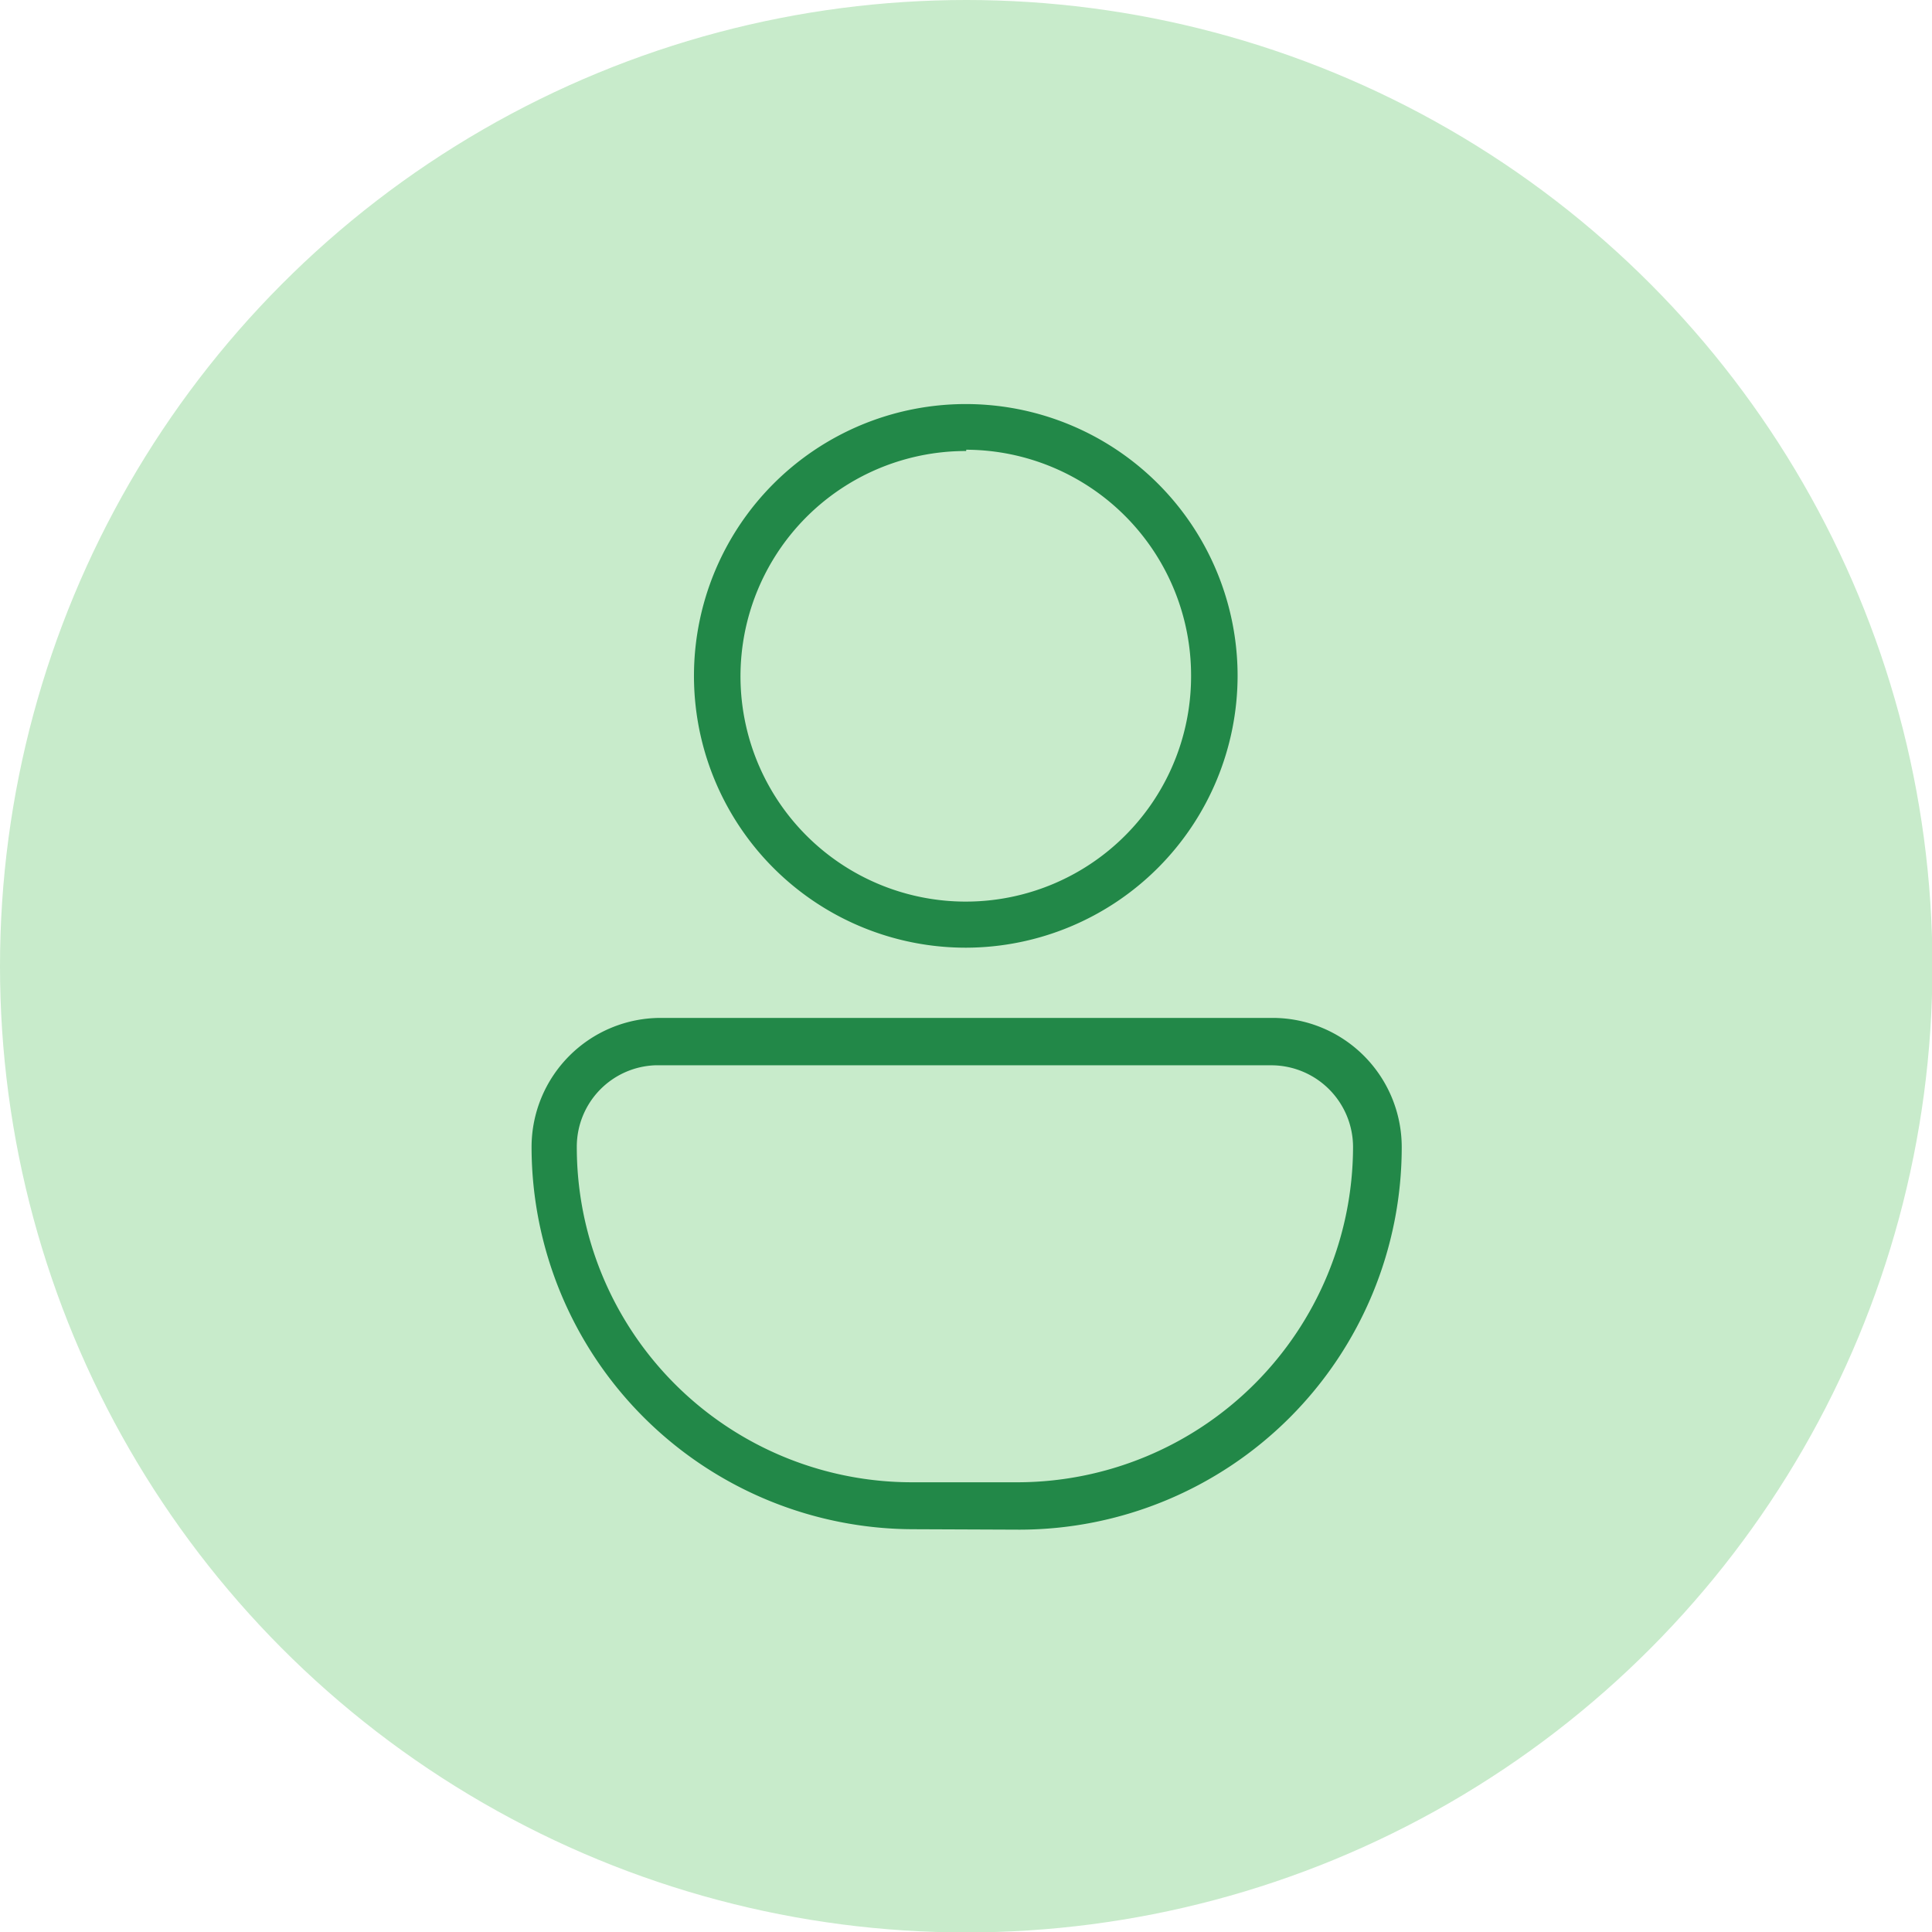
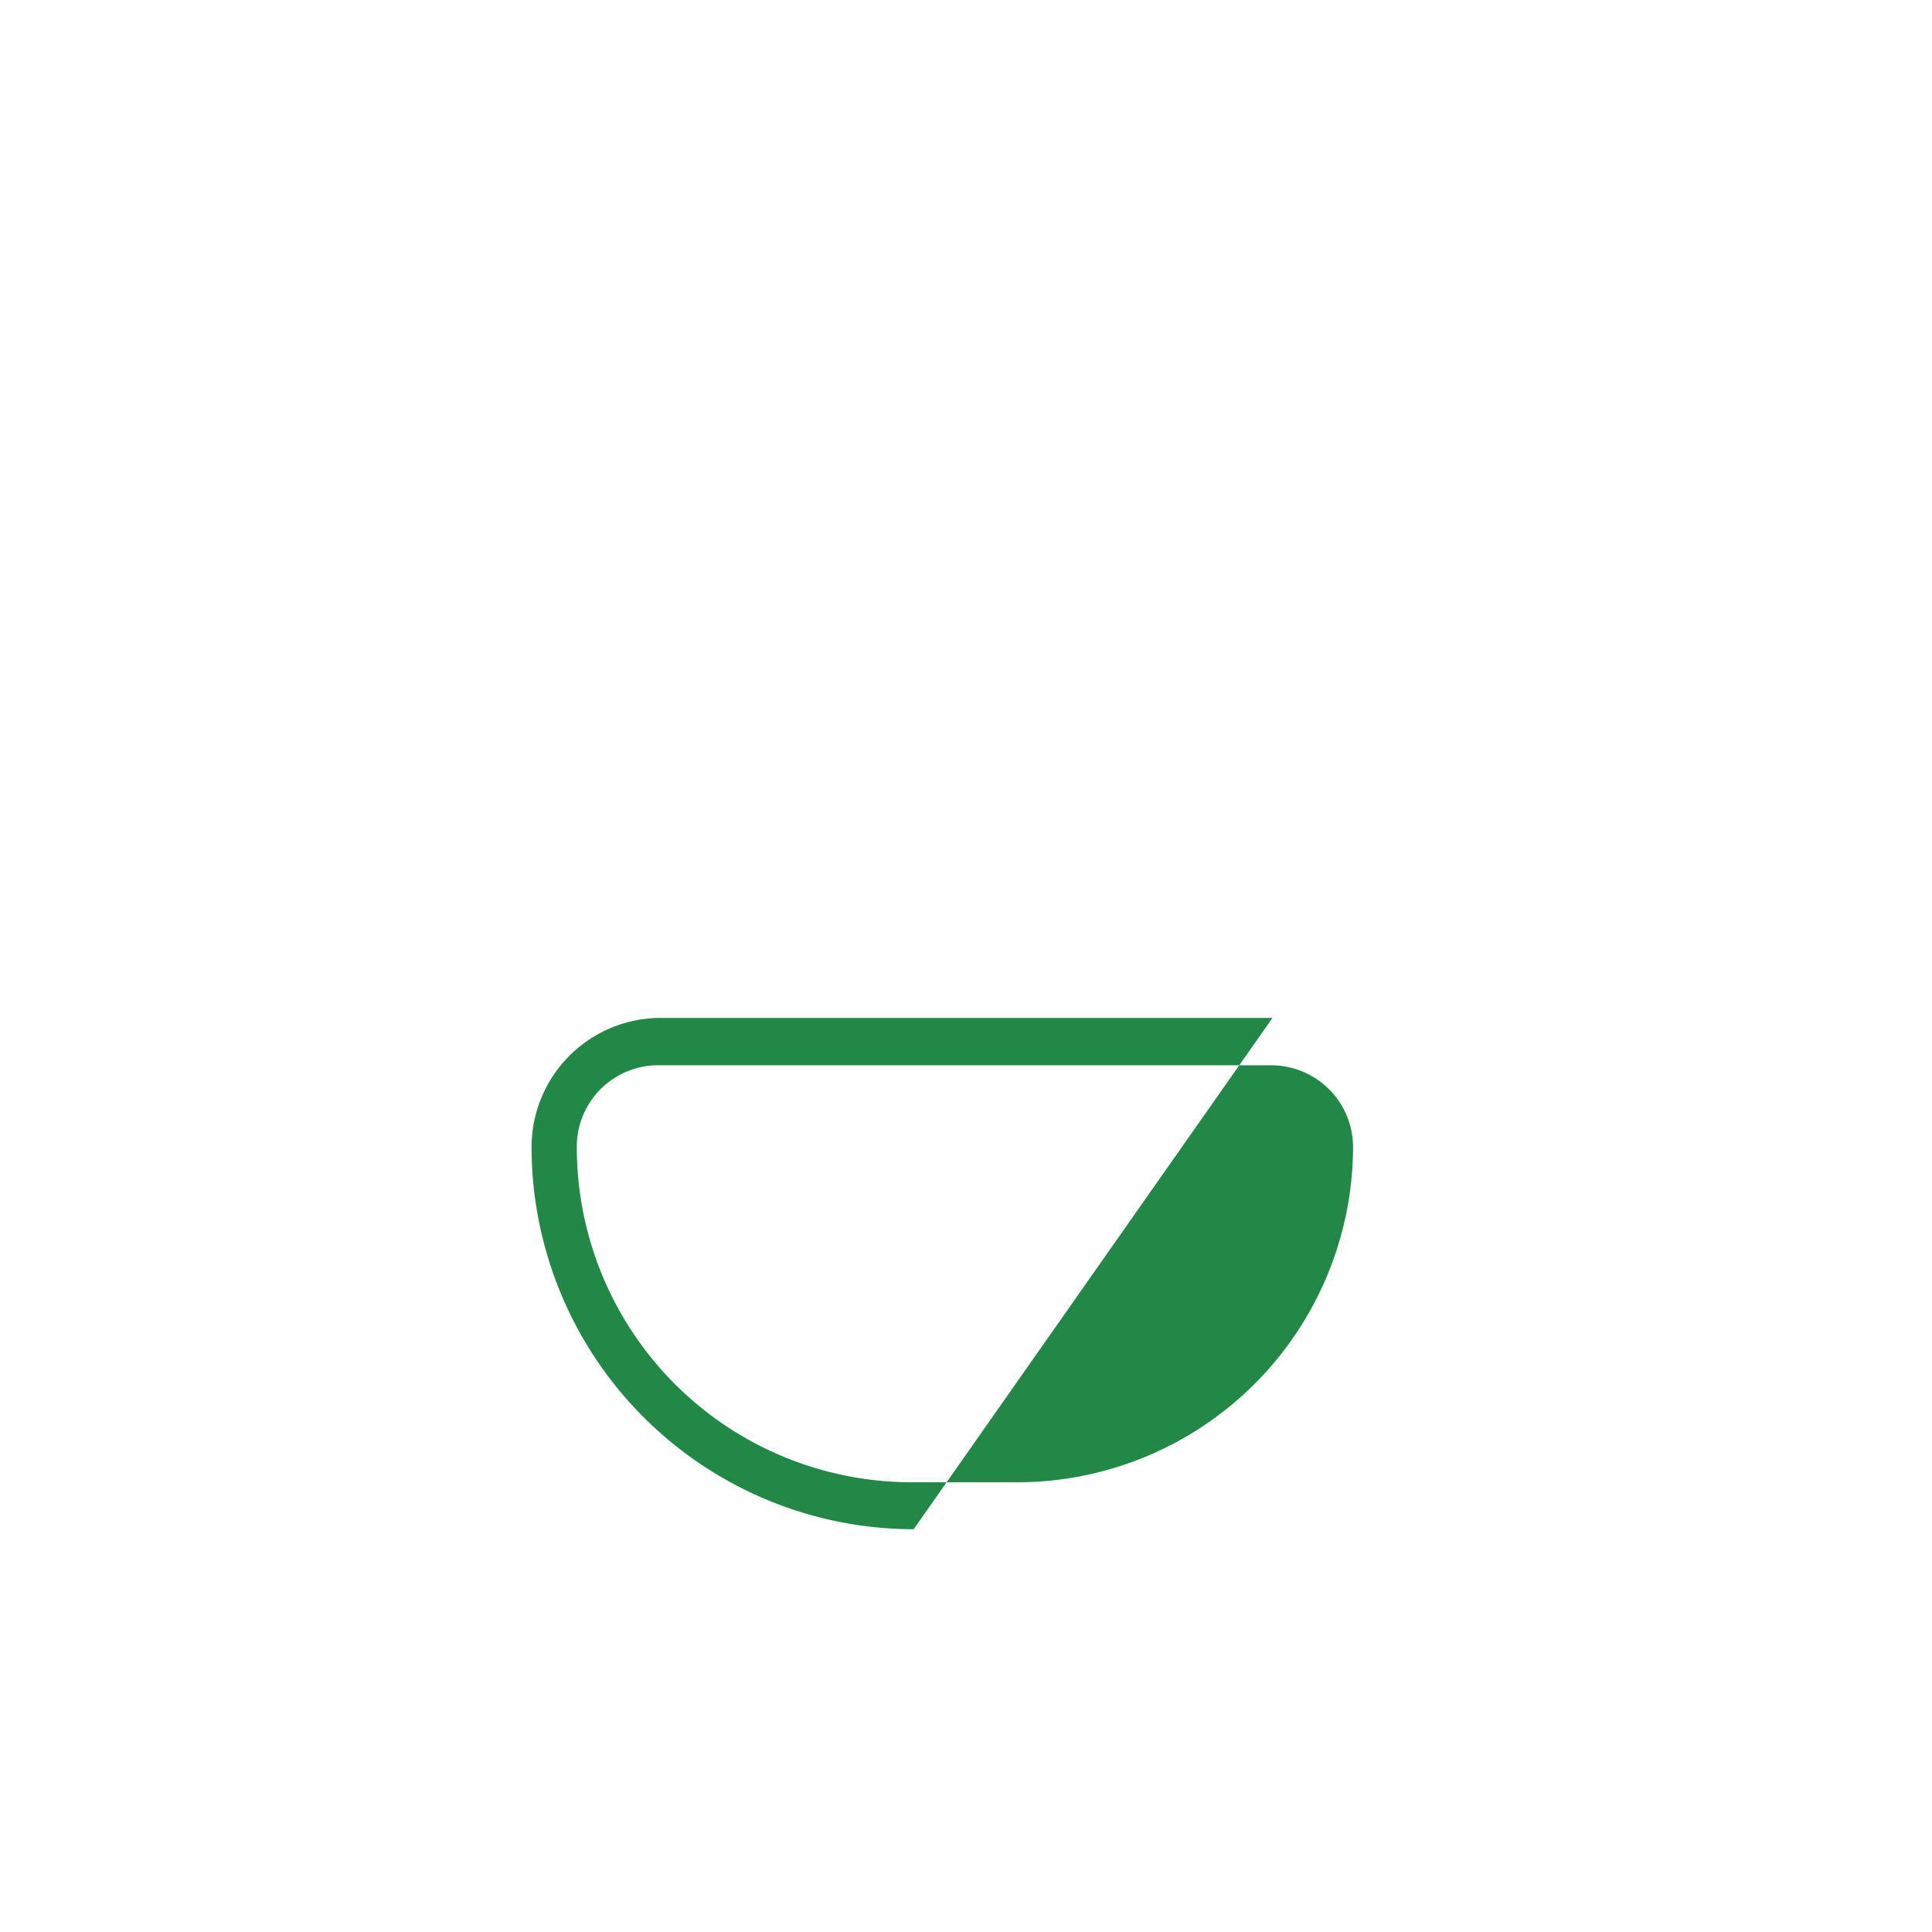
<svg xmlns="http://www.w3.org/2000/svg" viewBox="0 0 44.85 44.85">
  <defs>
    <style>.cls-1{fill:#c8ebcb;}.cls-2{fill:none;}.cls-3{fill:#228848;}</style>
  </defs>
  <g id="Calque_2" data-name="Calque 2">
    <g id="Calque_1-2" data-name="Calque 1">
-       <circle class="cls-1" cx="22.43" cy="22.43" r="22.43" />
-       <rect class="cls-2" x="9.43" y="9.45" width="26" height="26" />
-       <path class="cls-3" d="M22.43,22a6.31,6.31,0,1,1,6.3-6.31A6.32,6.32,0,0,1,22.43,22Zm0-11.53a5.23,5.23,0,1,0,5.22,5.22A5.24,5.24,0,0,0,22.43,10.44Z" />
-       <path class="cls-3" d="M21.21,35.5a8.88,8.88,0,0,1-8.87-8.87,3,3,0,0,1,3-3H29.54a3,3,0,0,1,3,3,8.88,8.88,0,0,1-8.87,8.88Zm-6-10.77a1.89,1.89,0,0,0-1.82,1.89,7.78,7.78,0,0,0,7.79,7.79h2.43a7.8,7.8,0,0,0,7.8-7.79,1.9,1.9,0,0,0-1.9-1.89H15.24Z" />
+       <path class="cls-3" d="M21.21,35.5a8.88,8.88,0,0,1-8.87-8.87,3,3,0,0,1,3-3H29.54Zm-6-10.77a1.89,1.89,0,0,0-1.82,1.89,7.78,7.78,0,0,0,7.79,7.79h2.43a7.8,7.8,0,0,0,7.8-7.79,1.9,1.9,0,0,0-1.9-1.89H15.24Z" />
    </g>
  </g>
</svg>